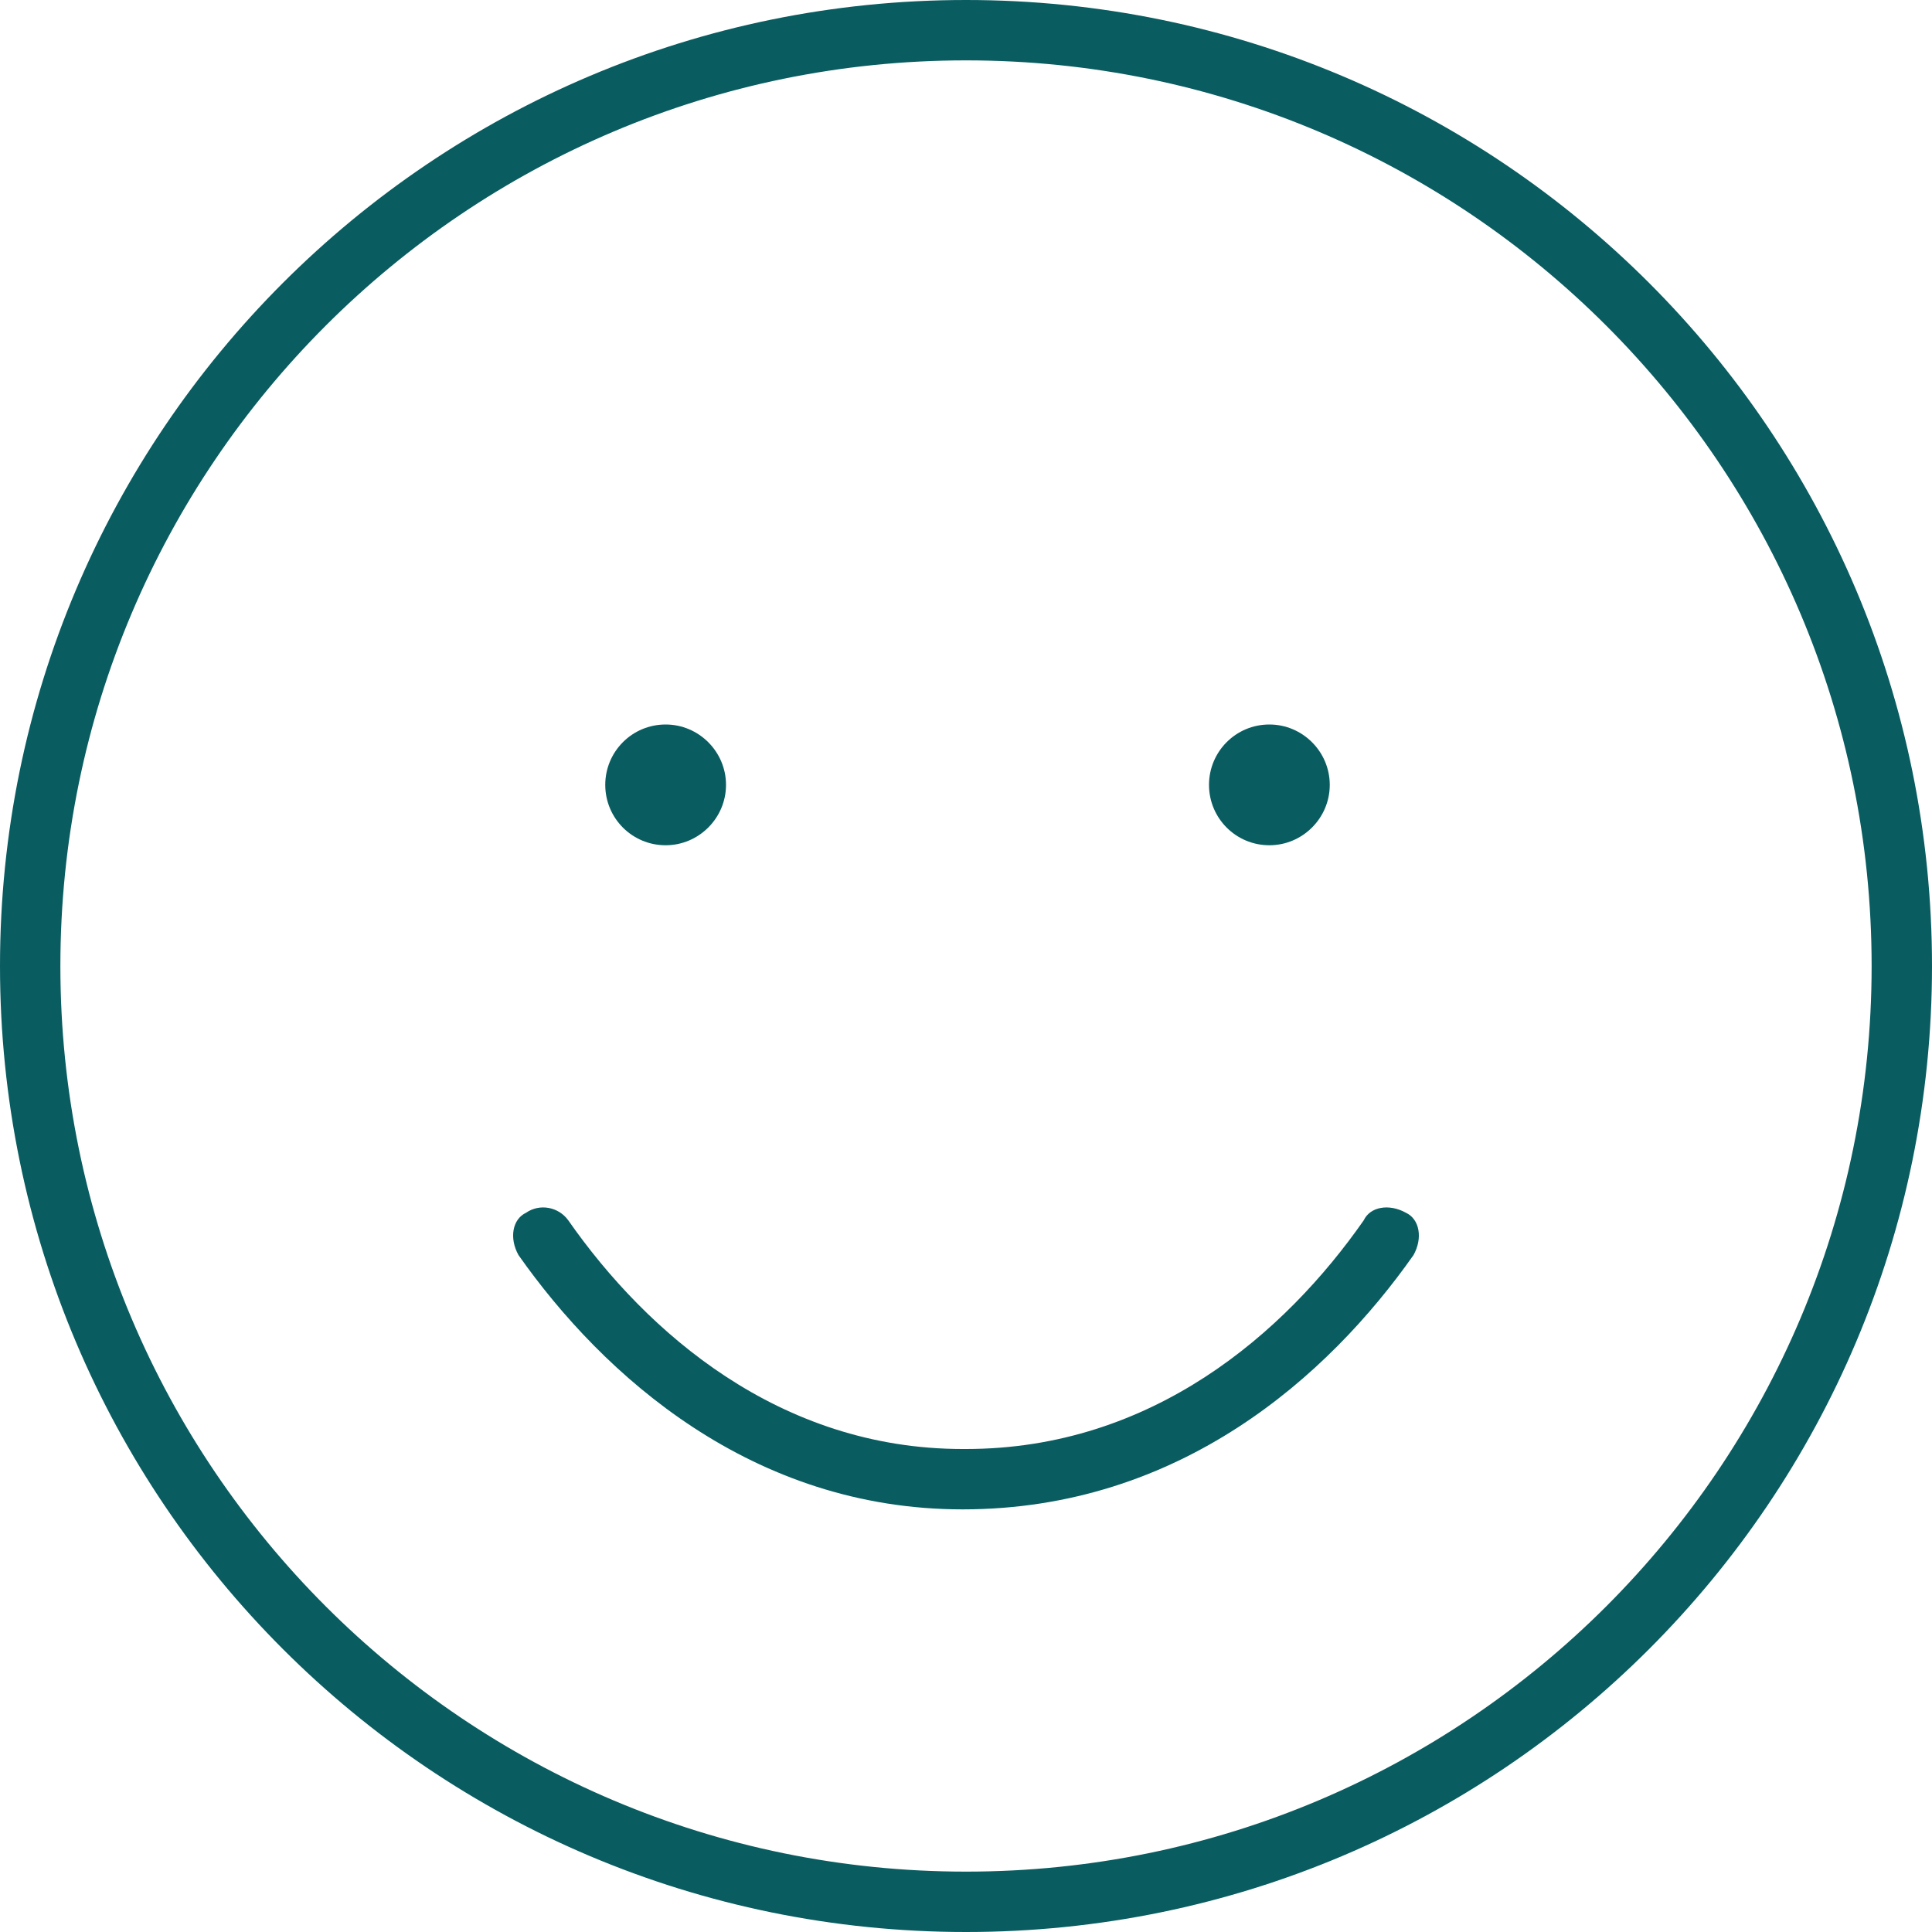
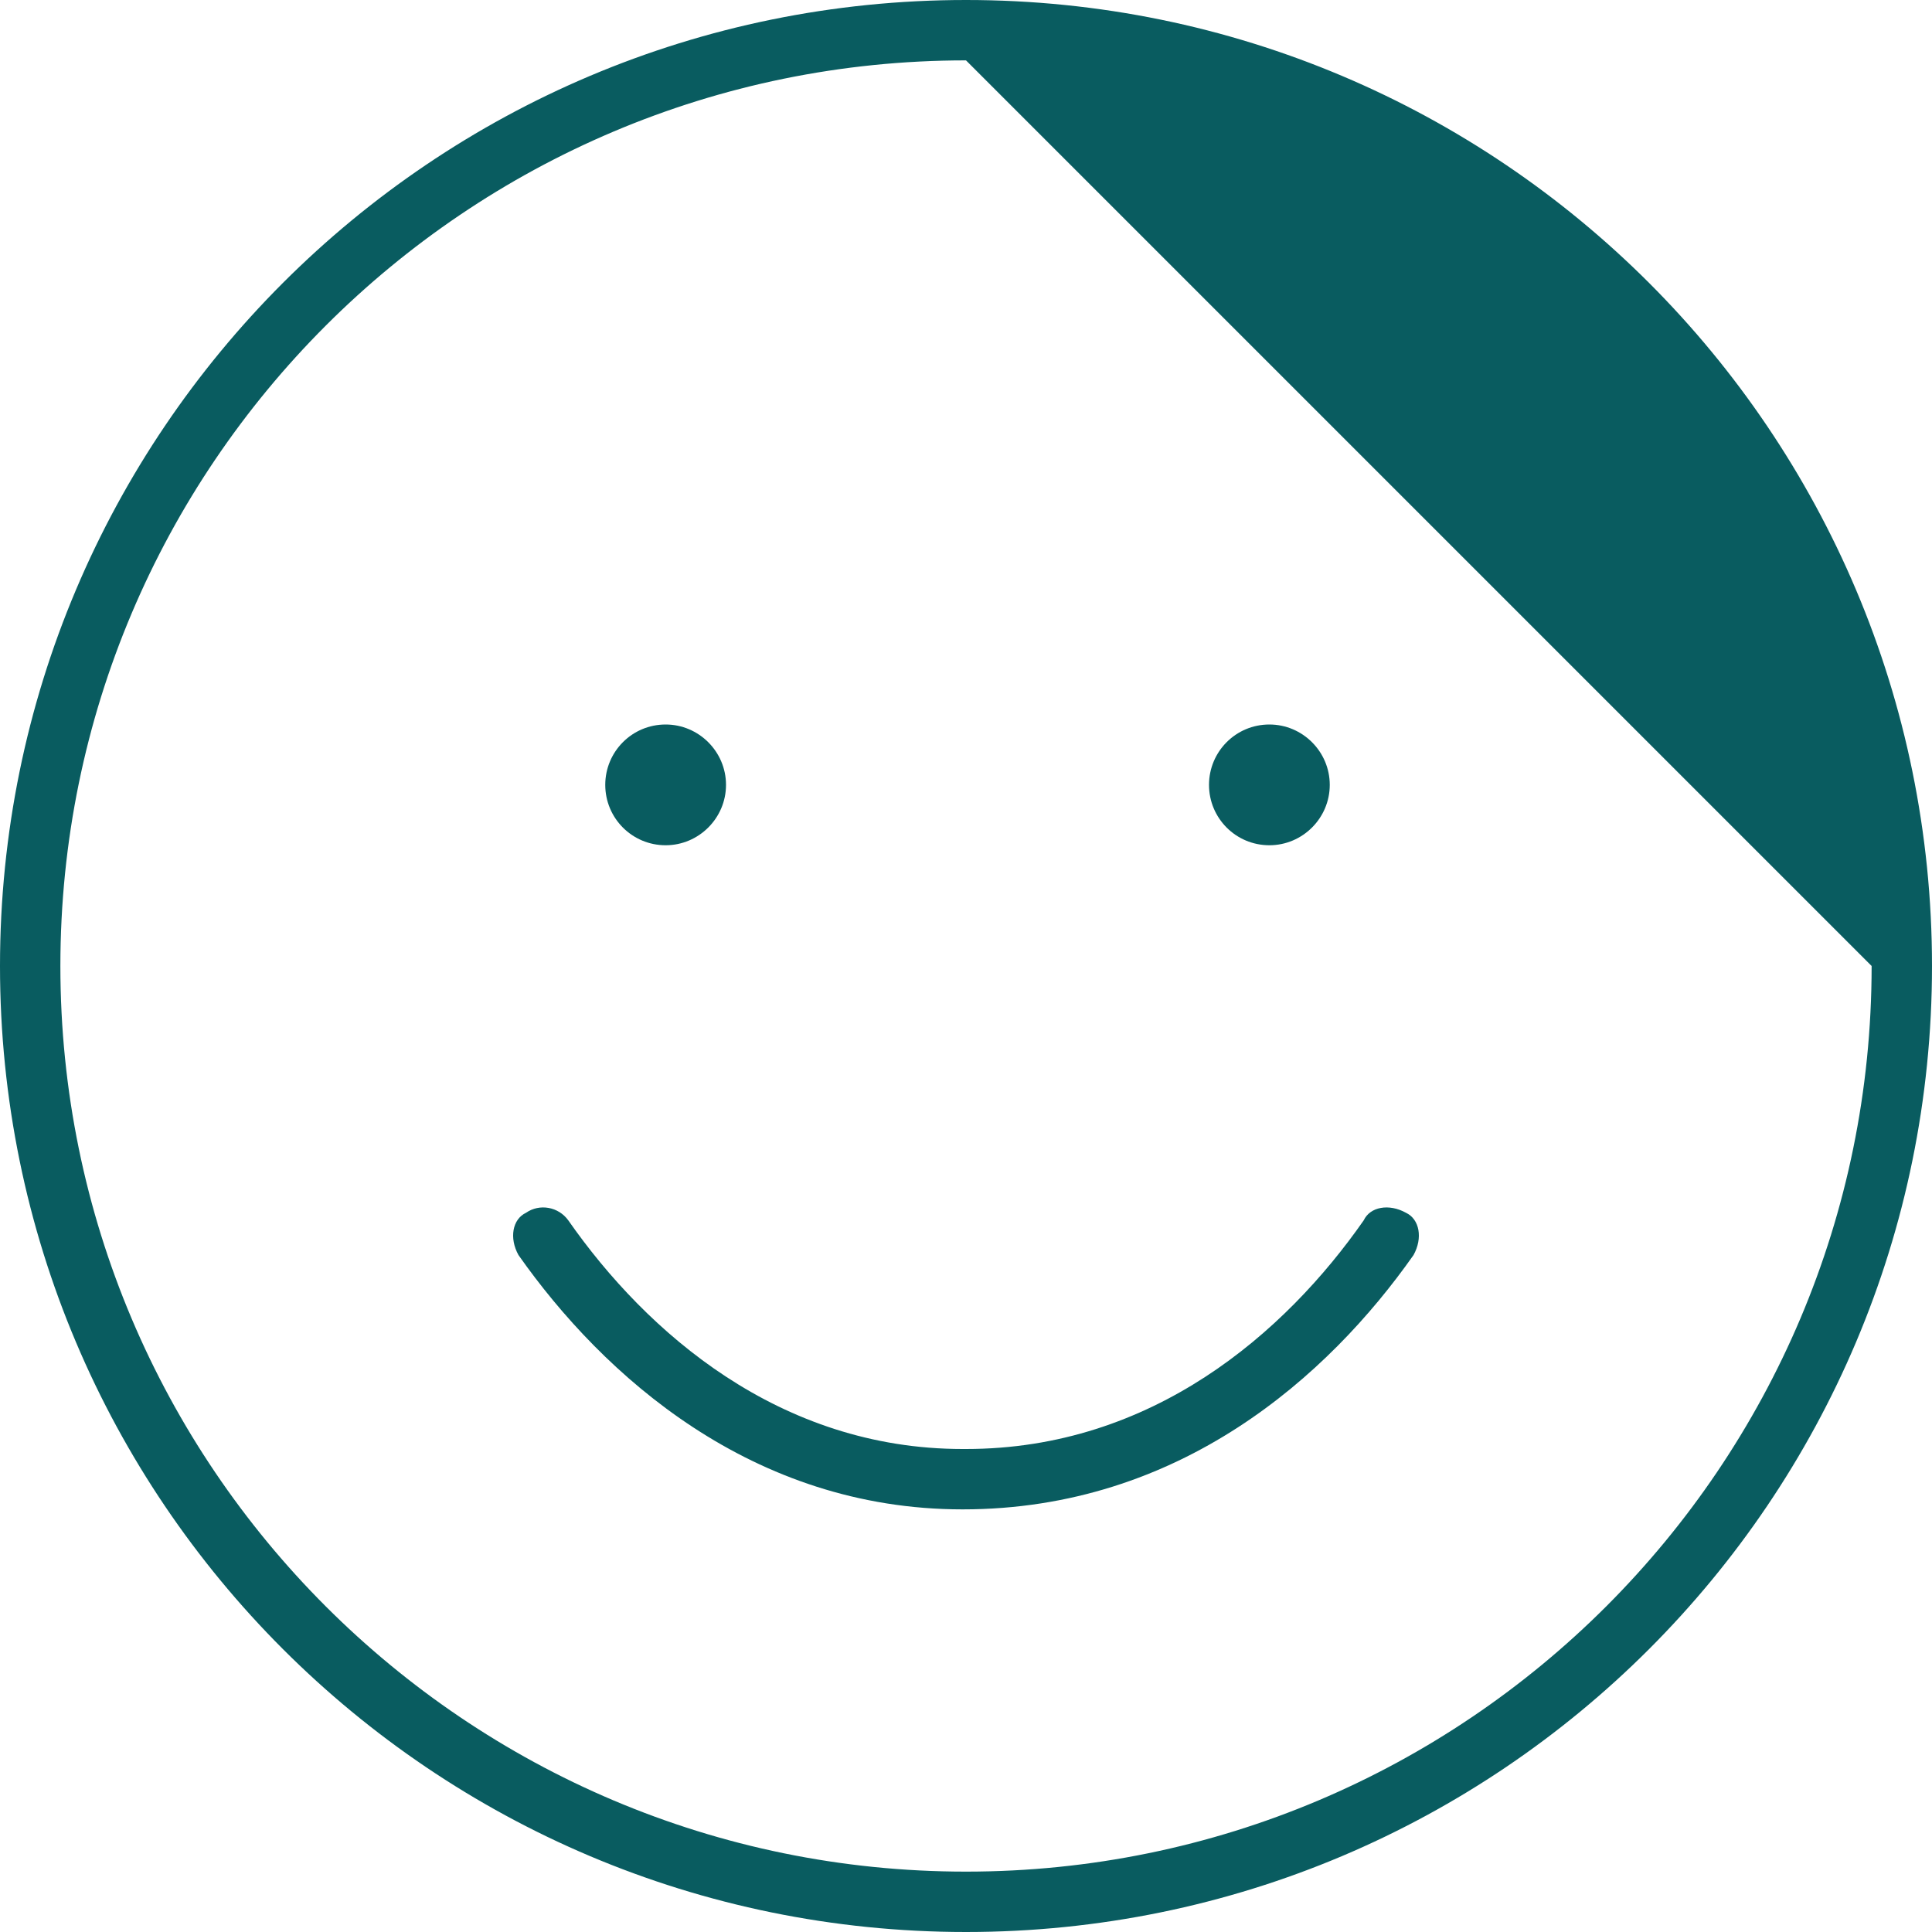
<svg xmlns="http://www.w3.org/2000/svg" version="1.1" id="Layer_1" x="0px" y="0px" viewBox="0 0 512 512" style="enable-background:new 0 0 512 512;" xml:space="preserve">
  <style type="text/css">
	.st0{fill:#095C60;}
</style>
-   <path class="st0" d="M256,384c49.4,0,84.6-30.8,105.4-60.6c1.7-3.6,6.7-4.5,11.2-2c3.6,1.7,4.5,6.7,2,11.2  c-22.5,32-61.9,67.4-119.5,67.4c-55.8,0-95.2-35.4-117.7-67.4c-2.5-4.5-1.6-9.5,2-11.2c3.6-2.5,8.6-1.6,11.2,2  c20.8,29.8,56,60.6,104.5,60.6H256z M192.4,208c0,8.8-7.2,16-16,16c-8.9,0-16-7.2-16-16s7.1-16,16-16  C185.2,192,192.4,199.2,192.4,208z M320.4,208c0-8.8,7.1-16,16-16c8.8,0,16,7.2,16,16s-7.2,16-16,16  C327.5,224,320.4,216.8,320.4,208z M512,256c0,141.4-114.6,256-256,256S0,397.4,0,256S114.6,0,256,0S512,114.6,512,256z M256,16  C123.5,16,16,123.5,16,256s107.5,240,240,240s240-107.5,240-240S388.5,16,256,16z" />
+   <path class="st0" d="M256,384c49.4,0,84.6-30.8,105.4-60.6c1.7-3.6,6.7-4.5,11.2-2c3.6,1.7,4.5,6.7,2,11.2  c-22.5,32-61.9,67.4-119.5,67.4c-55.8,0-95.2-35.4-117.7-67.4c-2.5-4.5-1.6-9.5,2-11.2c3.6-2.5,8.6-1.6,11.2,2  c20.8,29.8,56,60.6,104.5,60.6H256z M192.4,208c0,8.8-7.2,16-16,16c-8.9,0-16-7.2-16-16s7.1-16,16-16  C185.2,192,192.4,199.2,192.4,208z M320.4,208c0-8.8,7.1-16,16-16c8.8,0,16,7.2,16,16s-7.2,16-16,16  C327.5,224,320.4,216.8,320.4,208z M512,256c0,141.4-114.6,256-256,256S0,397.4,0,256S114.6,0,256,0S512,114.6,512,256z M256,16  C123.5,16,16,123.5,16,256s107.5,240,240,240s240-107.5,240-240z" />
</svg>